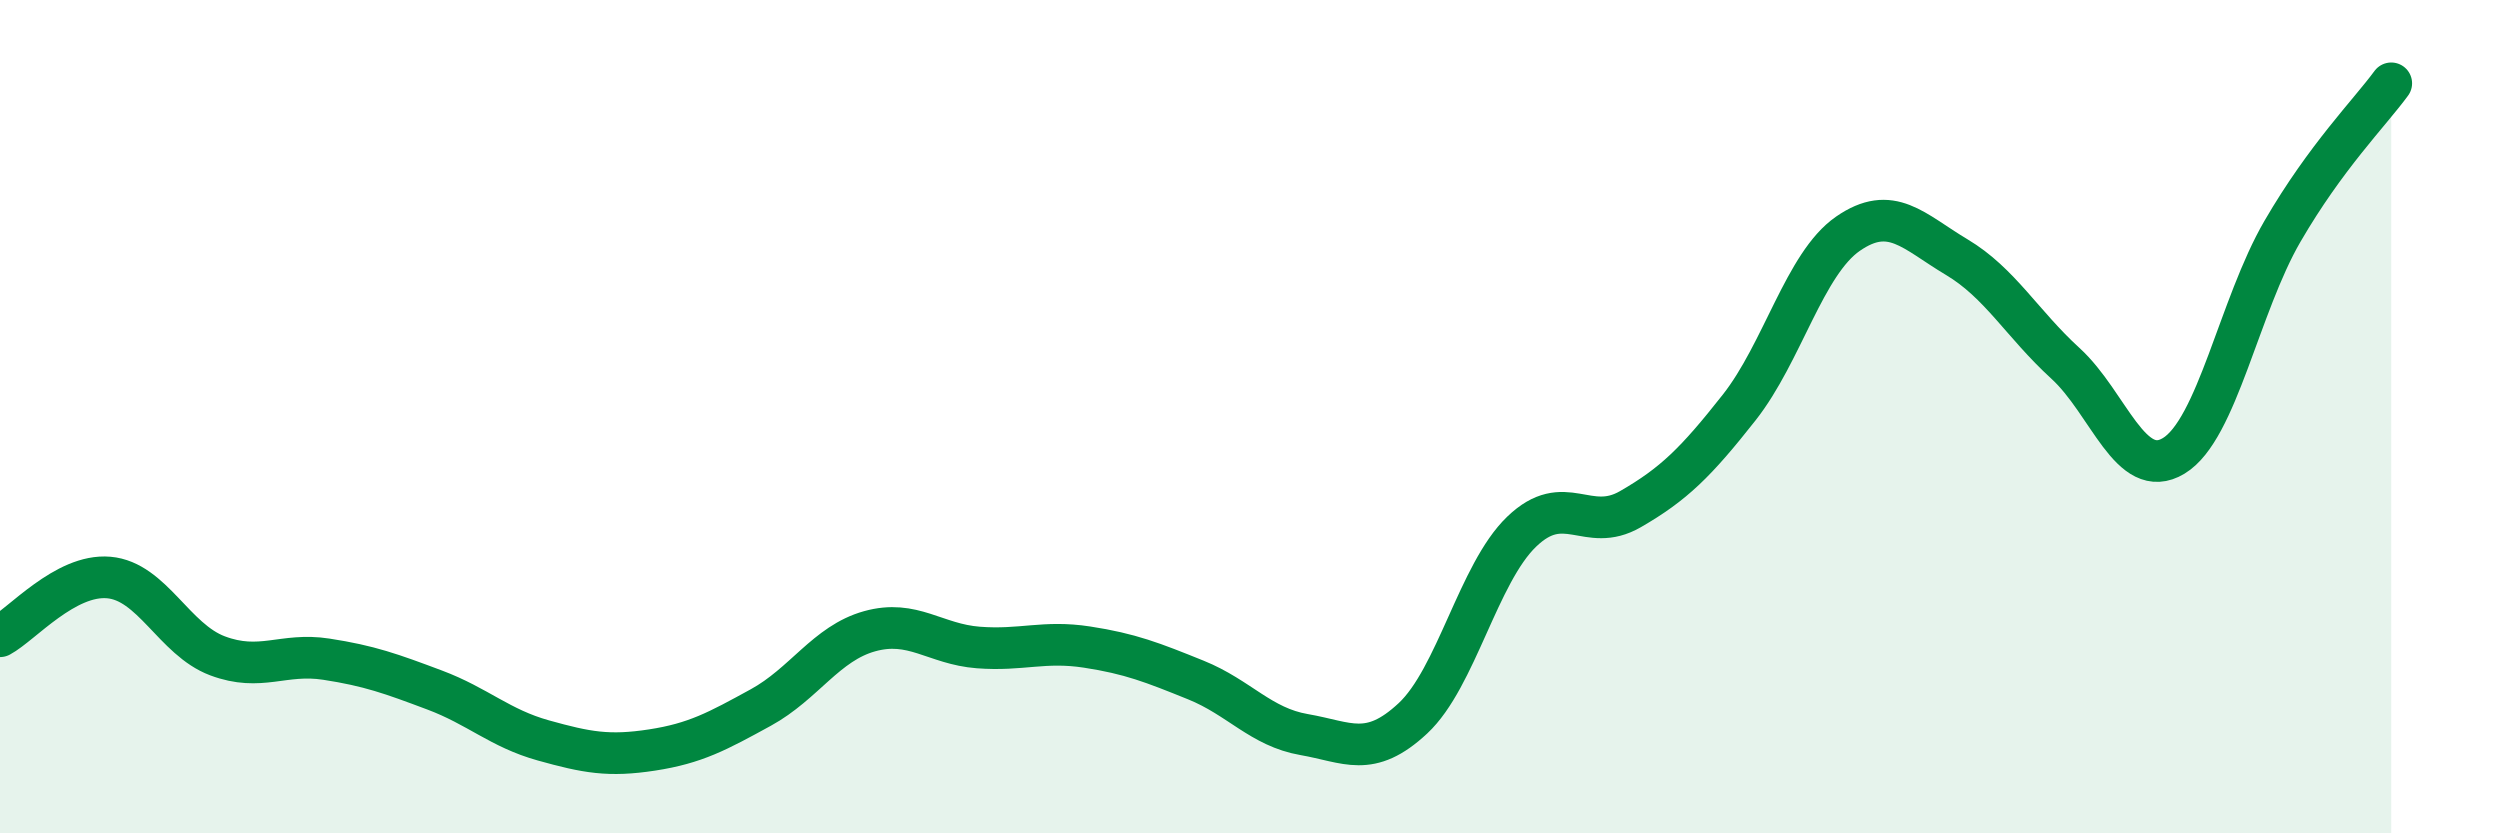
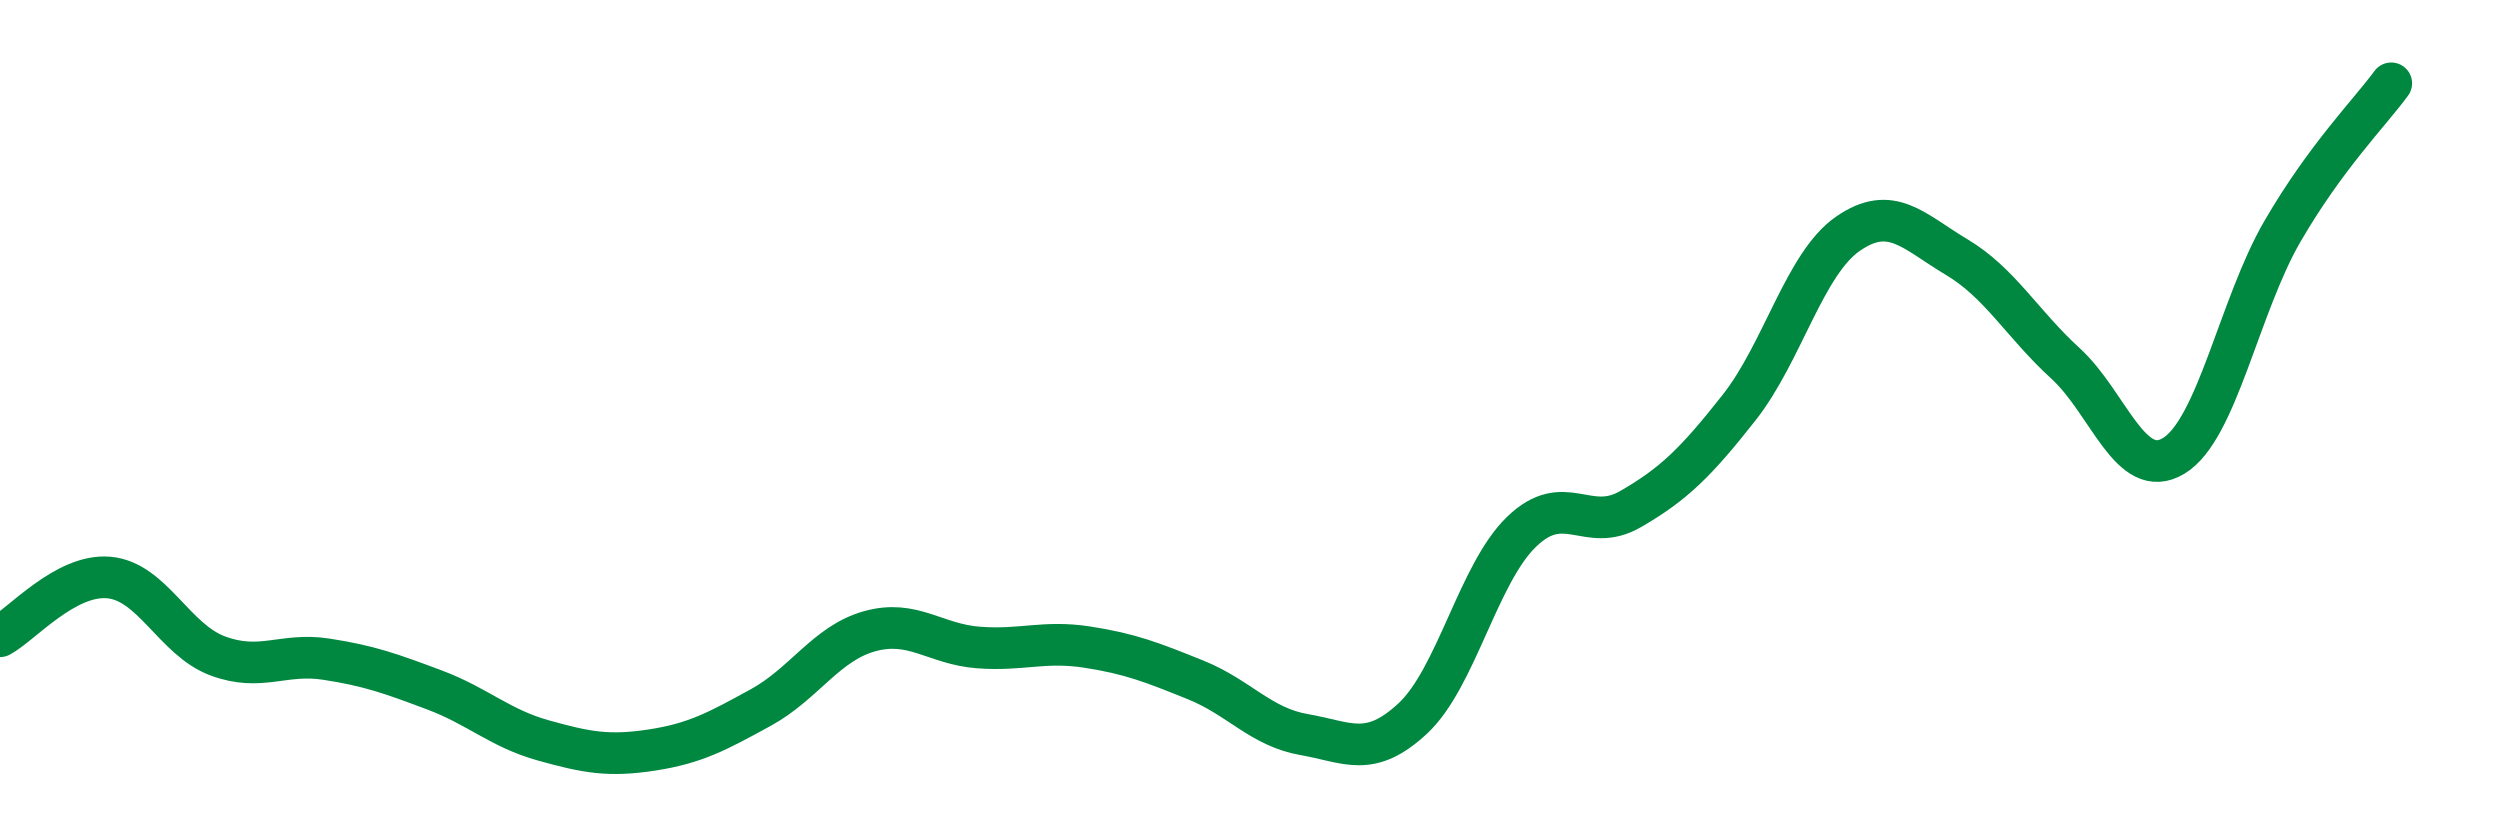
<svg xmlns="http://www.w3.org/2000/svg" width="60" height="20" viewBox="0 0 60 20">
-   <path d="M 0,15.27 C 0.52,14.99 1.57,13.77 2.61,13.86 C 3.65,13.95 4.18,15.35 5.22,15.74 C 6.26,16.13 6.79,15.66 7.83,15.82 C 8.87,15.98 9.39,16.17 10.43,16.56 C 11.47,16.95 12,17.48 13.04,17.77 C 14.08,18.06 14.61,18.16 15.65,18 C 16.69,17.84 17.22,17.55 18.26,16.98 C 19.3,16.41 19.83,15.44 20.87,15.15 C 21.91,14.86 22.44,15.46 23.48,15.54 C 24.52,15.62 25.05,15.37 26.09,15.53 C 27.13,15.69 27.66,15.9 28.7,16.32 C 29.74,16.74 30.26,17.45 31.3,17.63 C 32.34,17.81 32.87,18.21 33.91,17.24 C 34.95,16.27 35.48,13.76 36.52,12.76 C 37.56,11.76 38.09,12.82 39.13,12.22 C 40.17,11.62 40.7,11.1 41.74,9.78 C 42.78,8.46 43.31,6.33 44.35,5.61 C 45.39,4.89 45.92,5.55 46.96,6.17 C 48,6.79 48.53,7.77 49.57,8.72 C 50.61,9.67 51.13,11.57 52.17,10.94 C 53.21,10.31 53.74,7.34 54.78,5.55 C 55.82,3.76 56.87,2.71 57.39,2L57.39 20L0 20Z" fill="#008740" opacity="0.1" stroke-linecap="round" stroke-linejoin="round" />
  <path d="M 0,15.27 C 0.52,14.99 1.57,13.77 2.61,13.86 C 3.65,13.95 4.18,15.35 5.22,15.74 C 6.26,16.13 6.79,15.66 7.83,15.82 C 8.87,15.98 9.39,16.17 10.43,16.56 C 11.47,16.95 12,17.48 13.04,17.77 C 14.08,18.06 14.61,18.16 15.65,18 C 16.69,17.84 17.22,17.55 18.26,16.98 C 19.3,16.41 19.83,15.44 20.87,15.15 C 21.91,14.86 22.44,15.46 23.48,15.54 C 24.52,15.62 25.05,15.37 26.09,15.53 C 27.13,15.69 27.66,15.9 28.7,16.32 C 29.74,16.74 30.26,17.45 31.3,17.63 C 32.34,17.81 32.87,18.21 33.91,17.24 C 34.95,16.27 35.48,13.76 36.52,12.76 C 37.56,11.76 38.09,12.82 39.13,12.22 C 40.17,11.62 40.7,11.1 41.74,9.78 C 42.78,8.46 43.31,6.33 44.35,5.61 C 45.39,4.89 45.92,5.55 46.96,6.17 C 48,6.79 48.53,7.77 49.57,8.72 C 50.61,9.67 51.13,11.57 52.17,10.94 C 53.21,10.31 53.74,7.34 54.78,5.55 C 55.82,3.76 56.87,2.71 57.39,2" stroke="#008740" stroke-width="1" fill="none" stroke-linecap="round" stroke-linejoin="round" />
</svg>